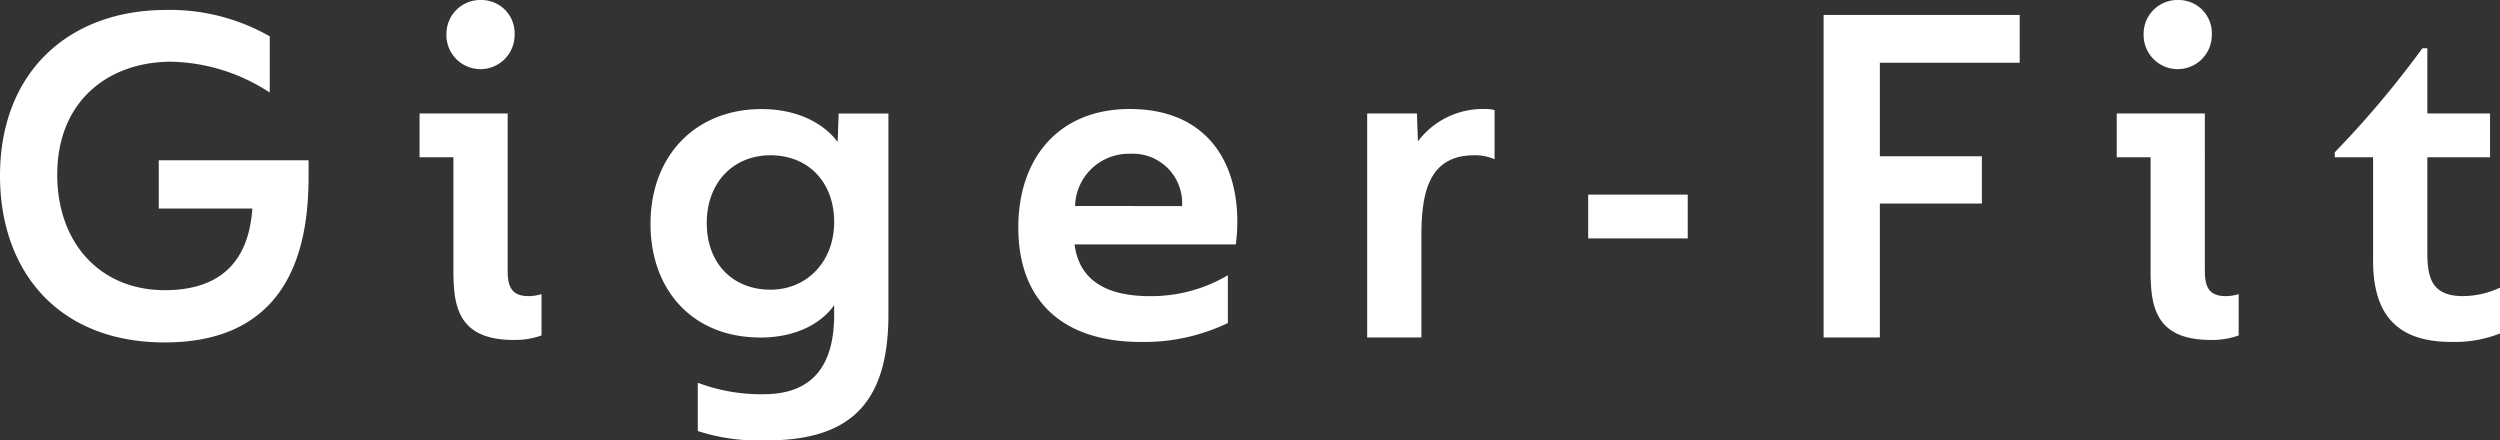
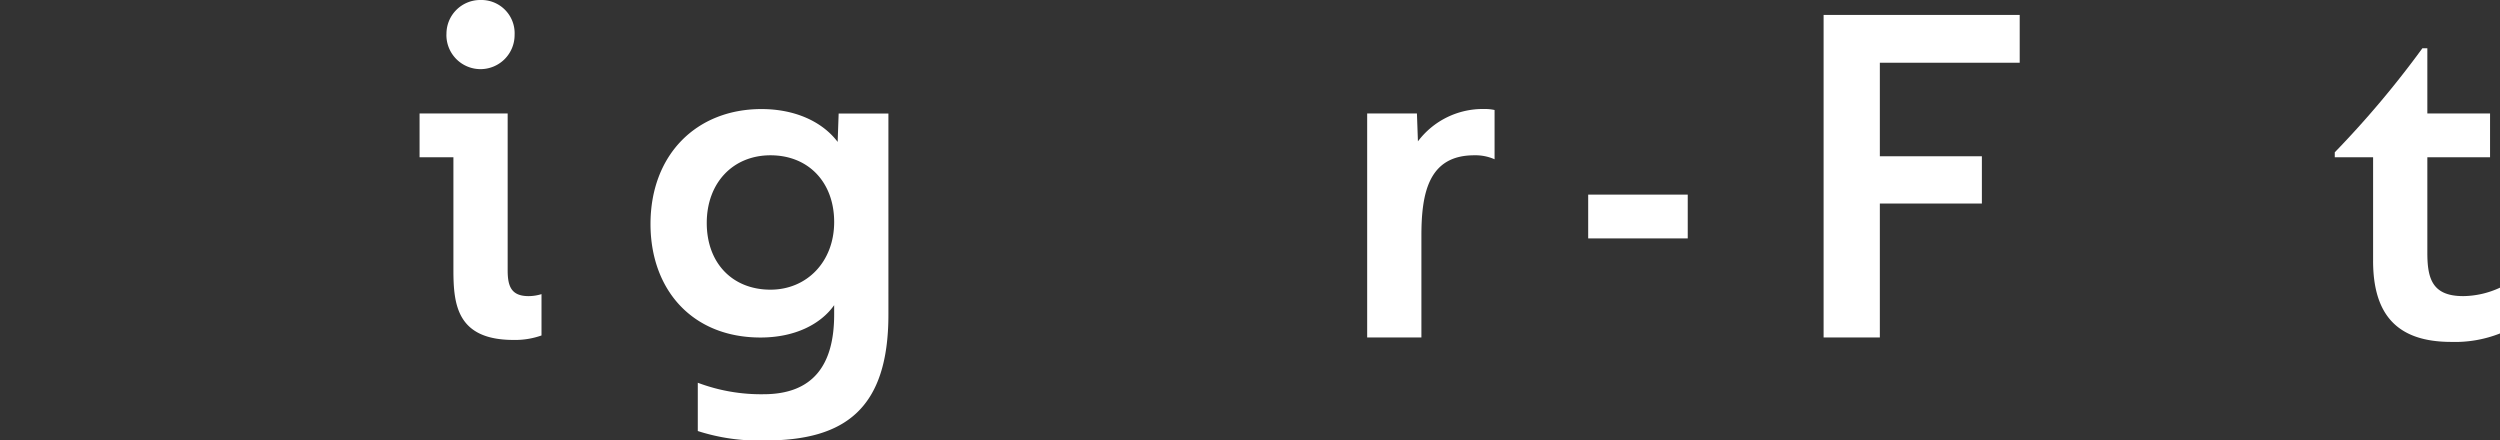
<svg xmlns="http://www.w3.org/2000/svg" id="Gruppe_17219" data-name="Gruppe 17219" width="326.574" height="57.54" viewBox="0 0 326.574 57.54">
  <rect x="0" y="0" width="326.574" height="57.54" fill="#333333" stroke="none" />
  <defs>
    <clipPath id="clip-path">
      <rect id="Rechteck_13975" data-name="Rechteck 13975" width="326.574" height="57.54" fill="#fff" />
    </clipPath>
  </defs>
  <g id="Gruppe_16845" data-name="Gruppe 16845" clip-path="url(#clip-path)">
-     <path id="Pfad_163" data-name="Pfad 163" d="M0,28.884C0,15.425,8.907,7.233,21.716,7.233a26.311,26.311,0,0,1,13.523,3.446v7.347a24.268,24.268,0,0,0-12.873-4.031C14.3,13.995,7.477,19,7.477,28.754c0,8.907,5.591,15.084,14.044,15.084,6.632,0,10.923-3.121,11.443-10.663H20.74V26.868h19.57v2.016c0,7.867-1.56,21.781-18.79,21.781C7.607,50.665,0,41.367,0,28.884" transform="translate(0 -5.933)" fill="#fff" />
    <path id="Pfad_164" data-name="Pfad 164" d="M309.307,35.24V20.546h-4.421V14.824h11.508V35.3c0,2.081.455,3.381,2.731,3.381a5.772,5.772,0,0,0,1.69-.26v5.4a10.339,10.339,0,0,1-3.641.585c-7.412,0-7.867-4.616-7.867-9.167M308.4,4.486A4.414,4.414,0,0,1,312.883,0,4.339,4.339,0,0,1,317.3,4.551a4.454,4.454,0,1,1-8.907-.065" transform="translate(-250.078)" fill="#fff" />
    <path id="Pfad_165" data-name="Pfad 165" d="M478.877,121.274v-6.307a23.387,23.387,0,0,0,8.582,1.5c6.437,0,9.232-3.771,9.232-10.4v-1.235c-1.69,2.405-5.006,4.226-9.622,4.226-8.972,0-14.369-6.307-14.369-14.824,0-9.037,5.982-15.019,14.5-15.019,4.356,0,7.932,1.625,9.948,4.291l.13-3.706h6.5V106.06c0,12.353-5.721,16.449-16.124,16.449a25.99,25.99,0,0,1-8.777-1.235m17.815-27.307c0-5.137-3.316-8.712-8.322-8.712-4.876,0-8.322,3.576-8.322,8.842s3.381,8.712,8.322,8.712c4.746,0,8.322-3.641,8.322-8.842" transform="translate(-387.725 -64.969)" fill="#fff" />
-     <path id="Pfad_166" data-name="Pfad 166" d="M739.976,94.681c0-8.973,5.2-15.474,14.564-15.474,9.752,0,14.044,6.567,14.044,14.694a22.358,22.358,0,0,1-.2,2.991H747.323c.585,4.681,4.161,6.762,9.818,6.762a19.693,19.693,0,0,0,10.208-2.731v6.242a25.32,25.32,0,0,1-11.378,2.471c-9.948,0-15.994-5.136-15.994-14.954m21.391-2.8a6.448,6.448,0,0,0-6.827-6.827,7.016,7.016,0,0,0-7.152,6.827Z" transform="translate(-606.954 -64.968)" fill="#fff" />
    <path id="Pfad_167" data-name="Pfad 167" d="M993.5,79.793h6.5l.13,3.641a10.6,10.6,0,0,1,8.647-4.226,5.912,5.912,0,0,1,1.365.13v6.437a6.161,6.161,0,0,0-2.665-.52c-5.917,0-6.892,4.876-6.892,10.468v13.329H993.5Z" transform="translate(-814.907 -64.969)" fill="#fff" />
    <rect id="Rechteck_13974" data-name="Rechteck 13974" width="13.004" height="5.721" transform="translate(207.465 25.422)" fill="#fff" />
    <path id="Pfad_168" data-name="Pfad 168" d="M1325.153,10.85h25.617v6.242H1332.5V29.315h13.329v6.177H1332.5v17.49h-7.347Z" transform="translate(-1086.937 -8.9)" fill="#fff" />
-     <path id="Pfad_169" data-name="Pfad 169" d="M1542.6,35.24V20.546h-4.421V14.824h11.508V35.3c0,2.081.455,3.381,2.73,3.381a5.774,5.774,0,0,0,1.69-.26v5.4a10.338,10.338,0,0,1-3.641.585c-7.412,0-7.867-4.616-7.867-9.167m-.91-30.753A4.414,4.414,0,0,1,1546.177,0a4.339,4.339,0,0,1,4.421,4.551,4.454,4.454,0,1,1-8.907-.065" transform="translate(-1261.669)" fill="#fff" />
    <path id="Pfad_170" data-name="Pfad 170" d="M1701.6,62.845V49.321h-5.007v-.65a127.257,127.257,0,0,0,11.443-13.589h.65V43.6h8.192v5.722h-8.192V61.8c0,3.381.65,5.656,4.682,5.656a11.662,11.662,0,0,0,4.811-1.105v5.982a16,16,0,0,1-6.372,1.105c-7.087,0-10.208-3.576-10.208-10.6" transform="translate(-1391.603 -28.775)" fill="#fff" />
  </g>
</svg>